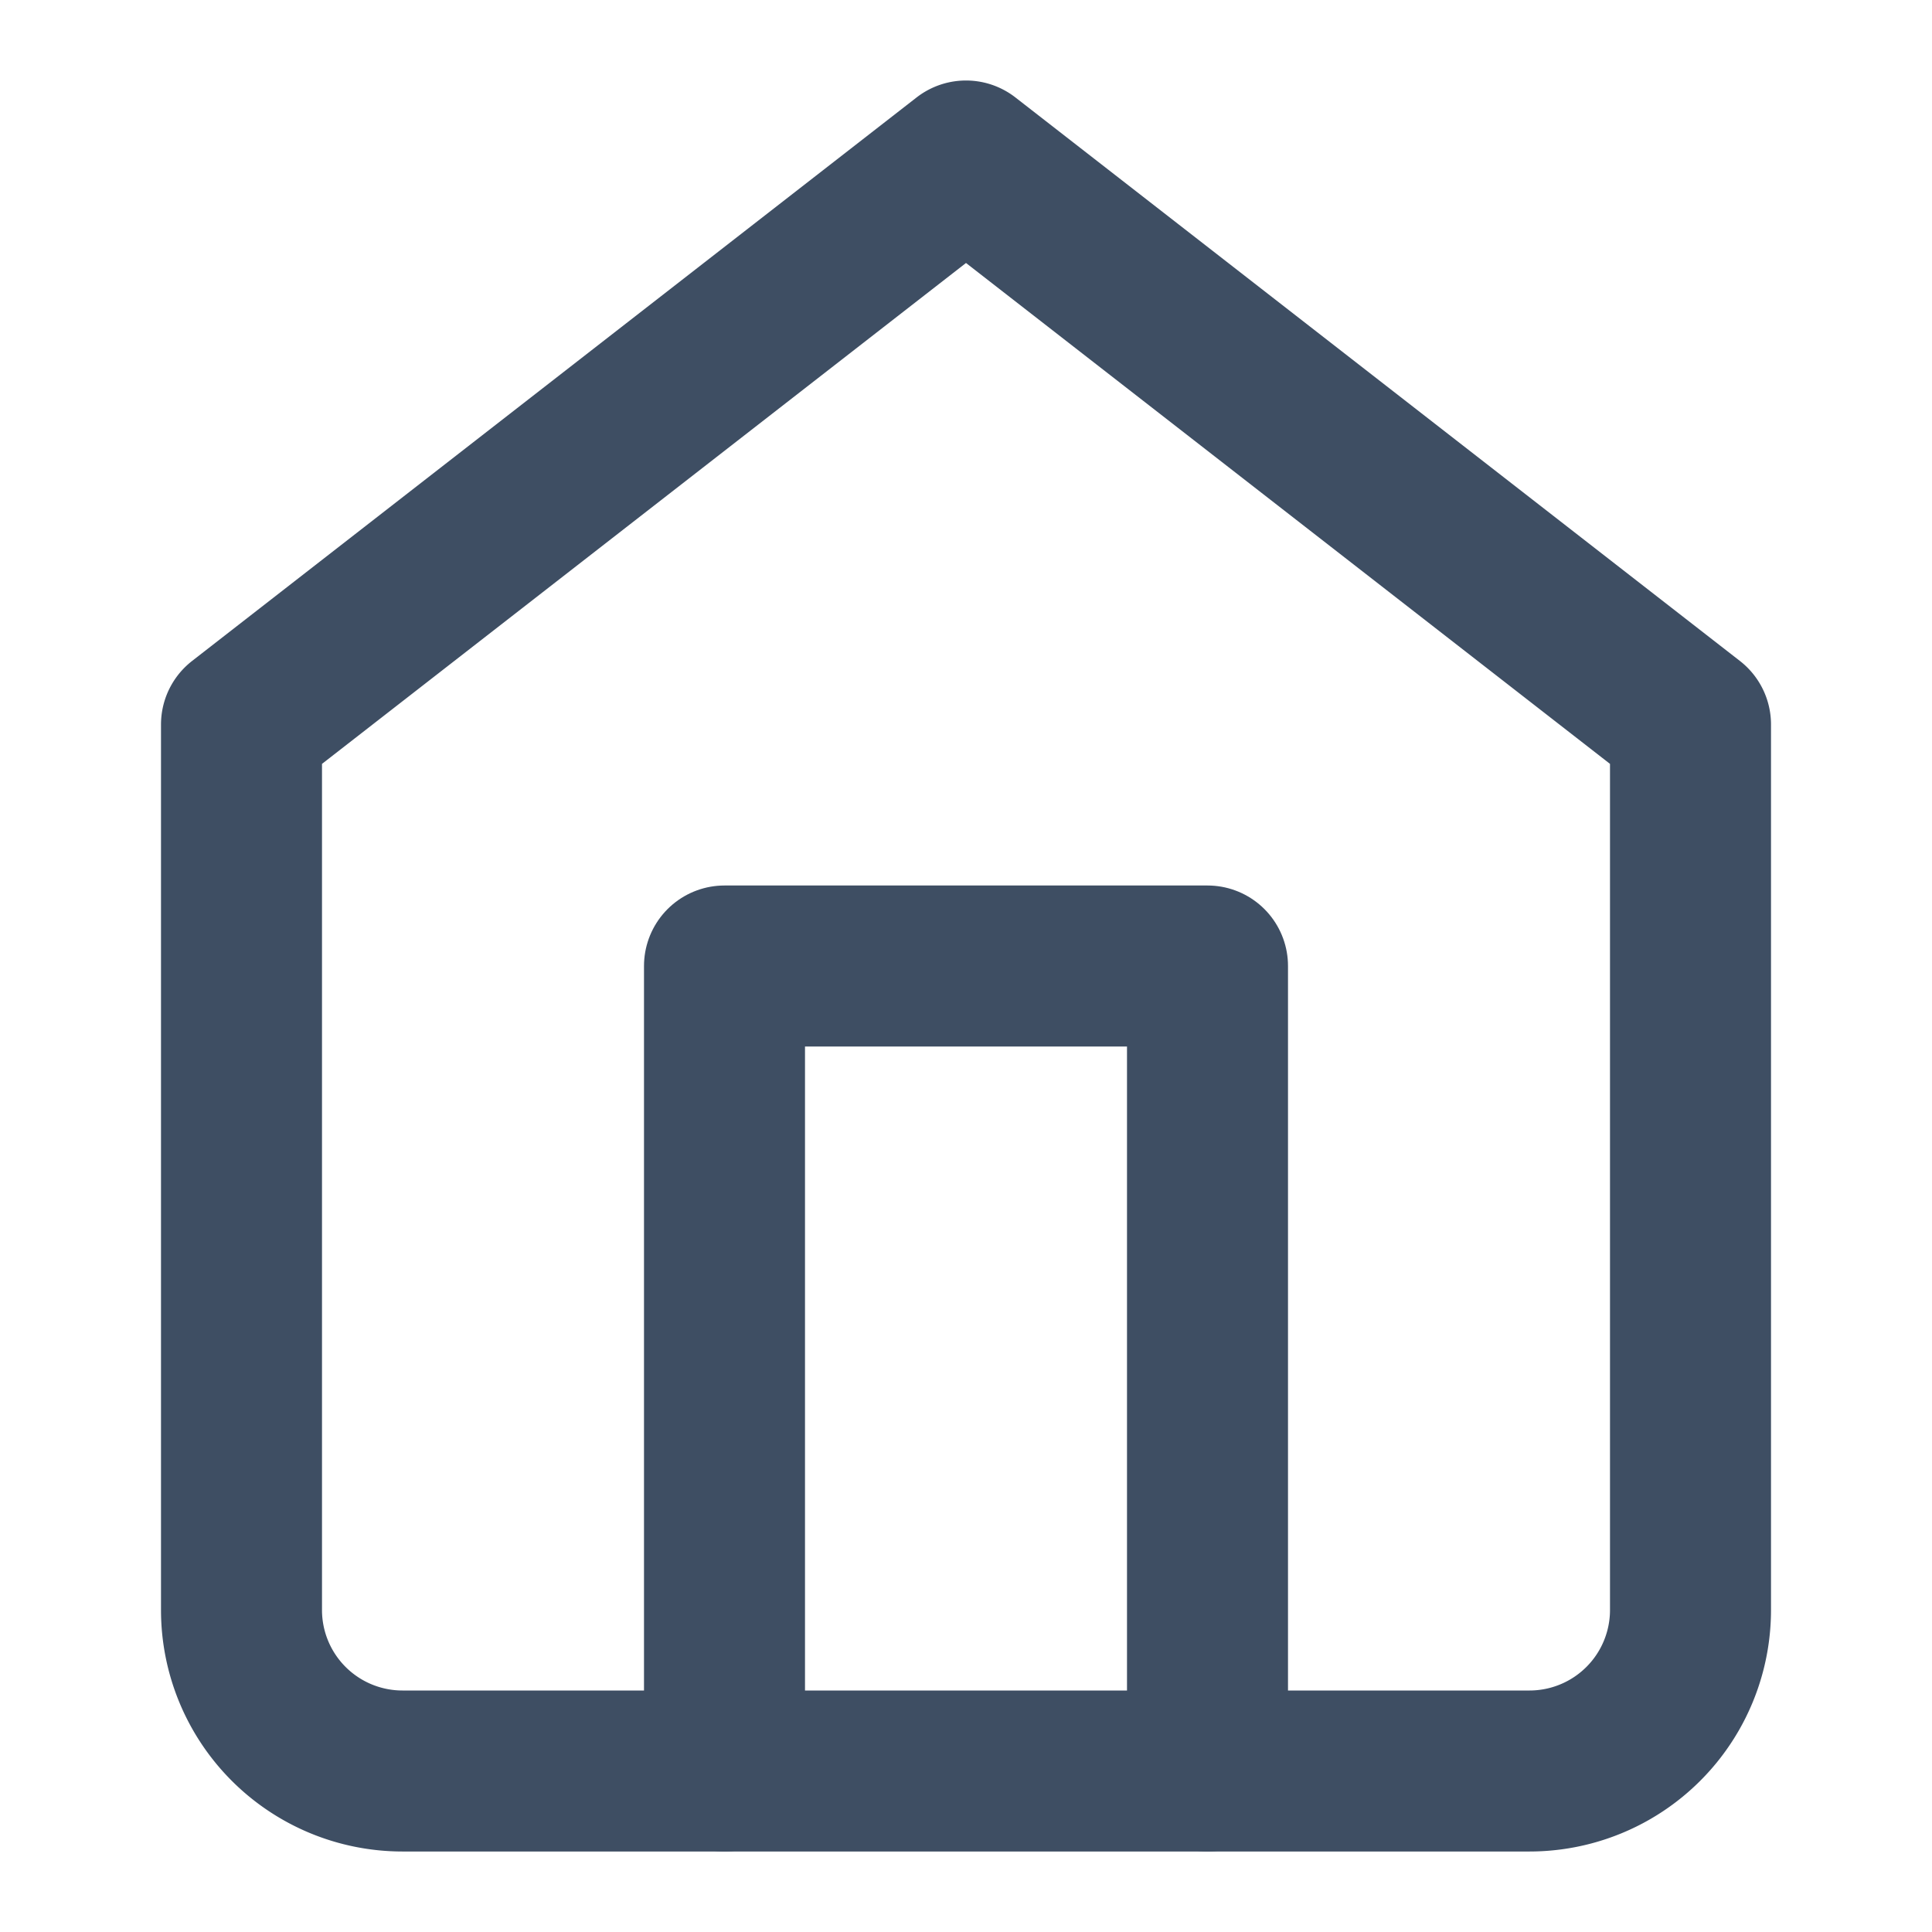
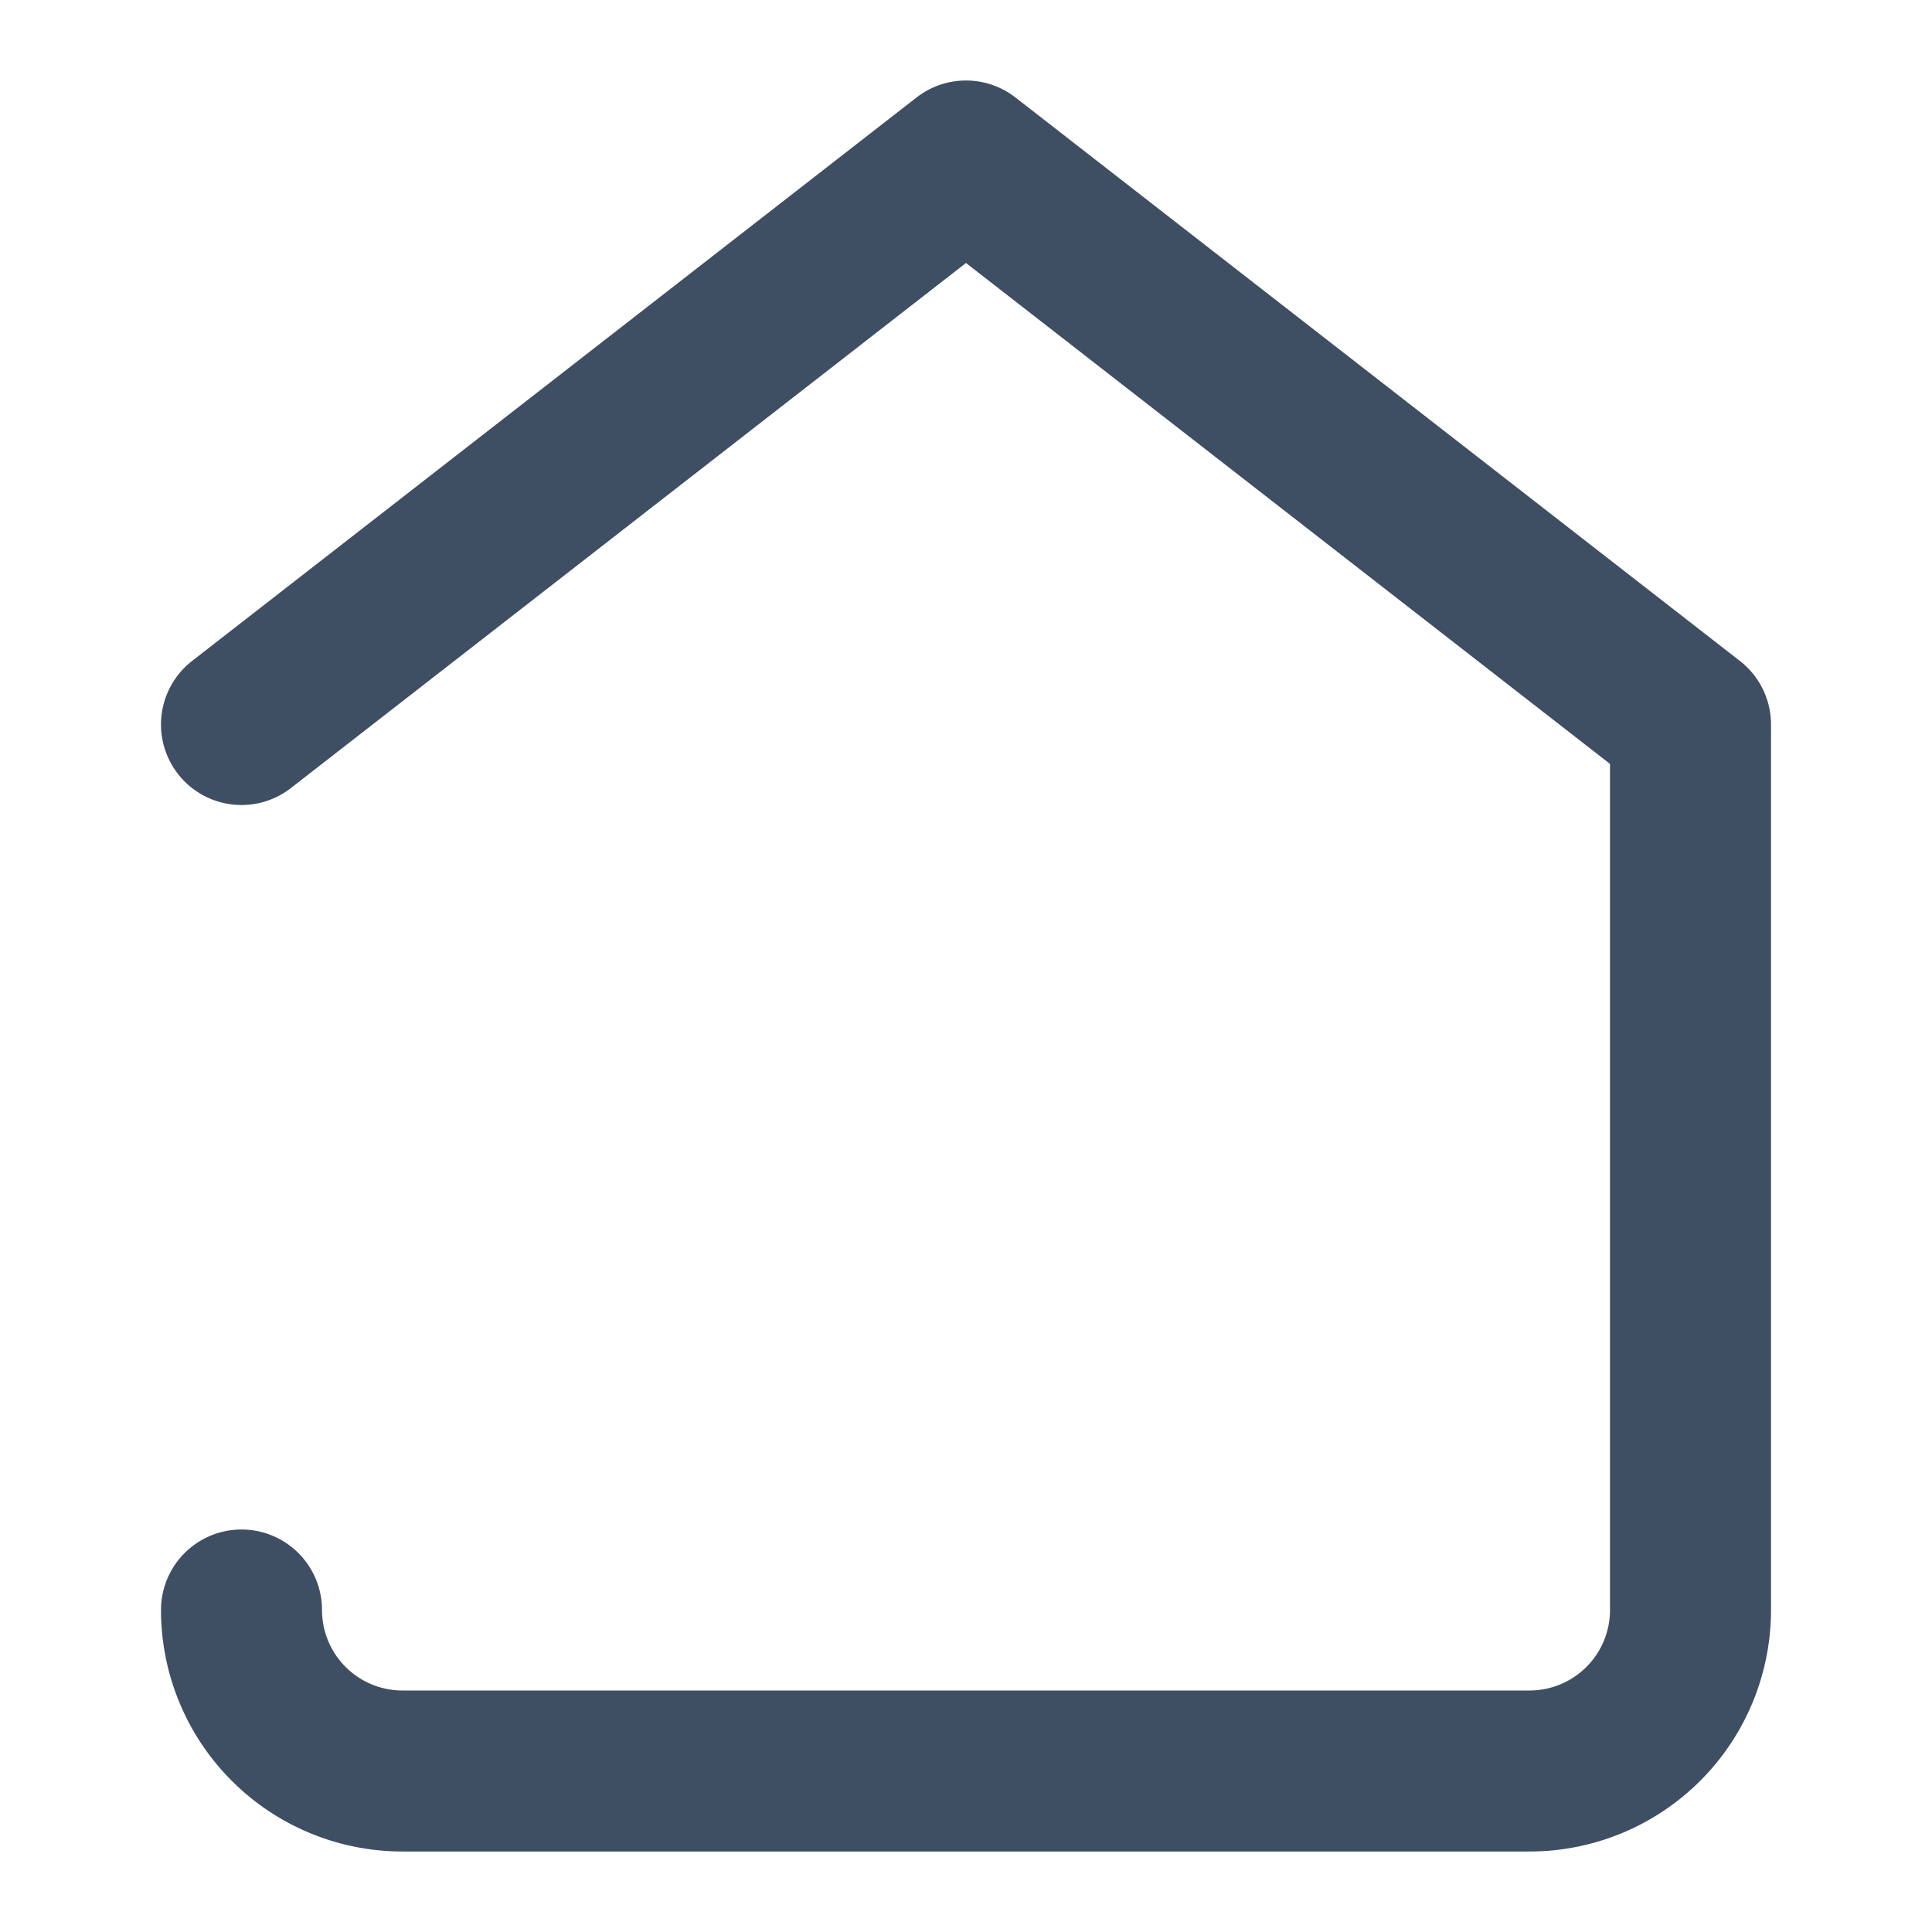
<svg xmlns="http://www.w3.org/2000/svg" class="feather feather-home" stroke-linejoin="round" stroke-linecap="round" stroke-width="2" stroke="#3E4E63" fill="none" viewBox="0 0 24 24" height="24" width="24">
-   <path d="M3 9l9-7 9 7v11a2 2 0 0 1-2 2H5a2 2 0 0 1-2-2z" />
-   <polyline points="9 22 9 12 15 12 15 22" />
+   <path d="M3 9l9-7 9 7v11a2 2 0 0 1-2 2H5a2 2 0 0 1-2-2" />
</svg>